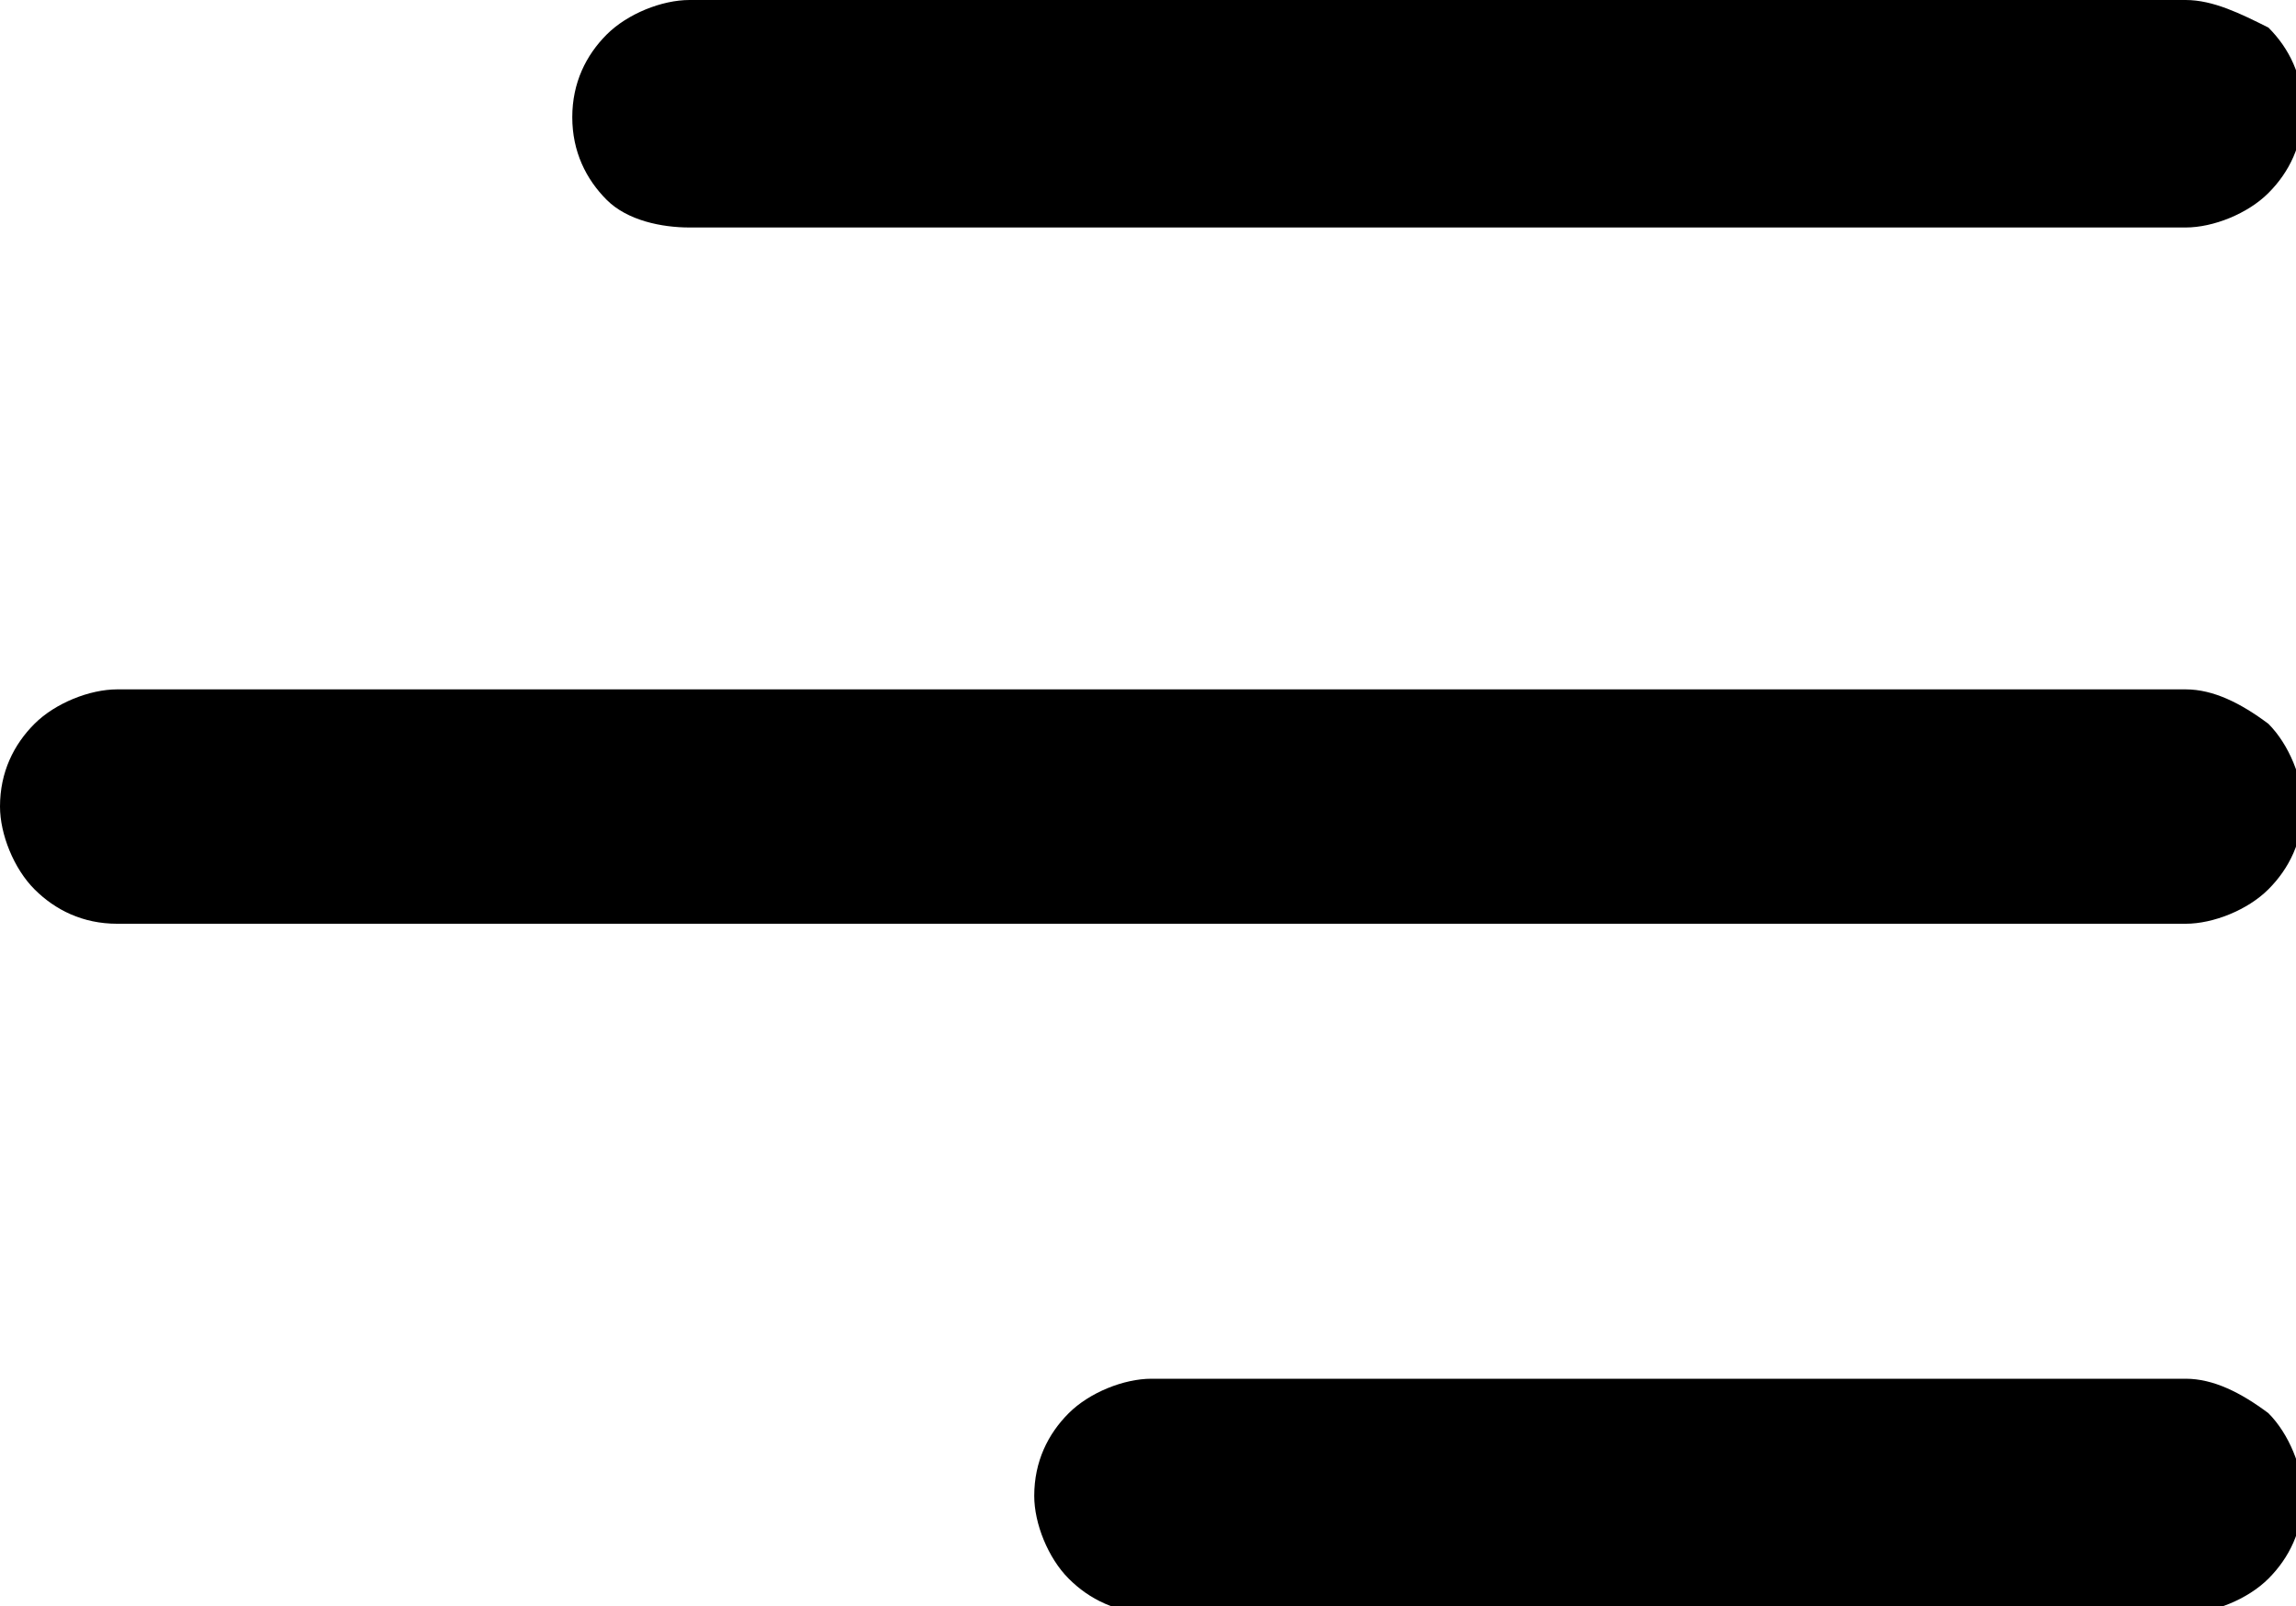
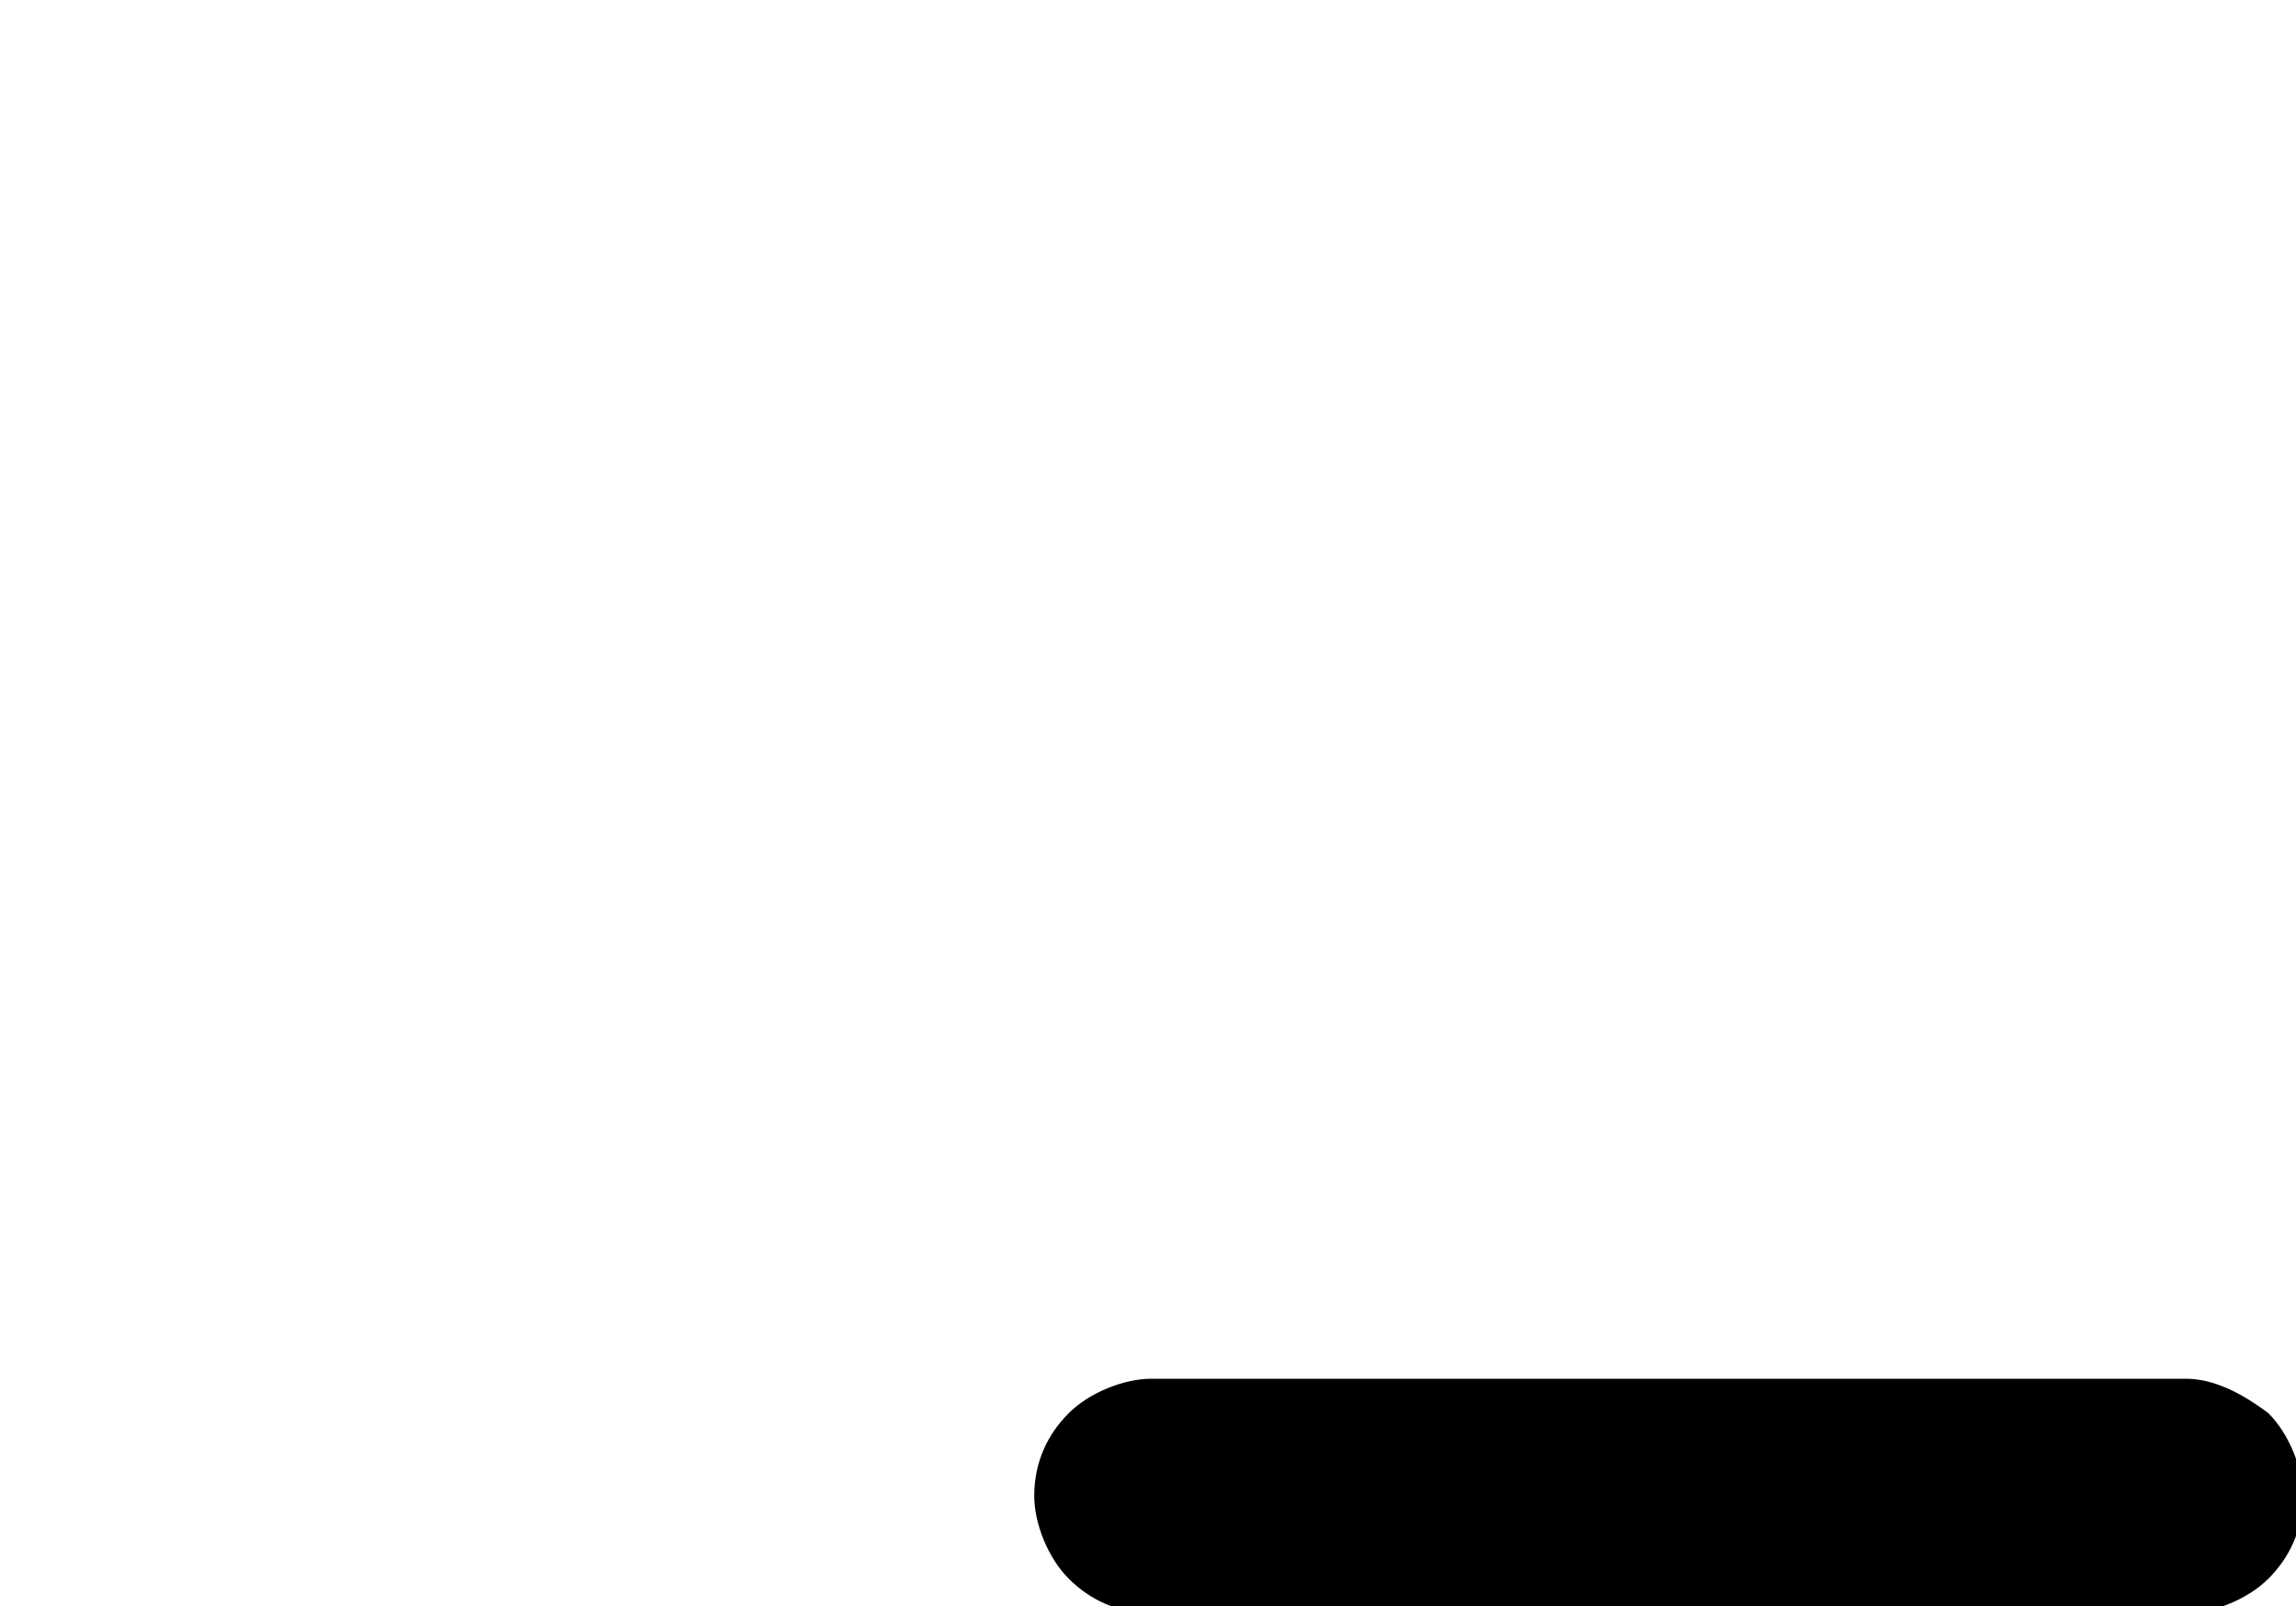
<svg xmlns="http://www.w3.org/2000/svg" version="1.1" id="Layer_1" x="0px" y="0px" viewBox="0 0 33.3 23.3" style="enable-background:new 0 0 33.3 23.3;" xml:space="preserve">
  <g>
-     <path d="M10,3.3h21.7c0.4,0,0.9-0.2,1.2-0.5c0.3-0.3,0.5-0.7,0.5-1.2s-0.2-0.9-0.5-1.2C32.5,0.2,32.1,0,31.7,0H10   C9.6,0,9.1,0.2,8.8,0.5S8.3,1.2,8.3,1.7s0.2,0.9,0.5,1.2S9.6,3.3,10,3.3z" />
-     <path d="M31.7,10h-30c-0.4,0-0.9,0.2-1.2,0.5C0.2,10.8,0,11.2,0,11.7c0,0.4,0.2,0.9,0.5,1.2c0.3,0.3,0.7,0.5,1.2,0.5h30   c0.4,0,0.9-0.2,1.2-0.5c0.3-0.3,0.5-0.7,0.5-1.2c0-0.4-0.2-0.9-0.5-1.2C32.5,10.2,32.1,10,31.7,10z" />
    <path d="M31.7,20h-15c-0.4,0-0.9,0.2-1.2,0.5c-0.3,0.3-0.5,0.7-0.5,1.2c0,0.4,0.2,0.9,0.5,1.2c0.3,0.3,0.7,0.5,1.2,0.5h15   c0.4,0,0.9-0.2,1.2-0.5c0.3-0.3,0.5-0.7,0.5-1.2c0-0.4-0.2-0.9-0.5-1.2C32.5,20.2,32.1,20,31.7,20z" />
  </g>
</svg>